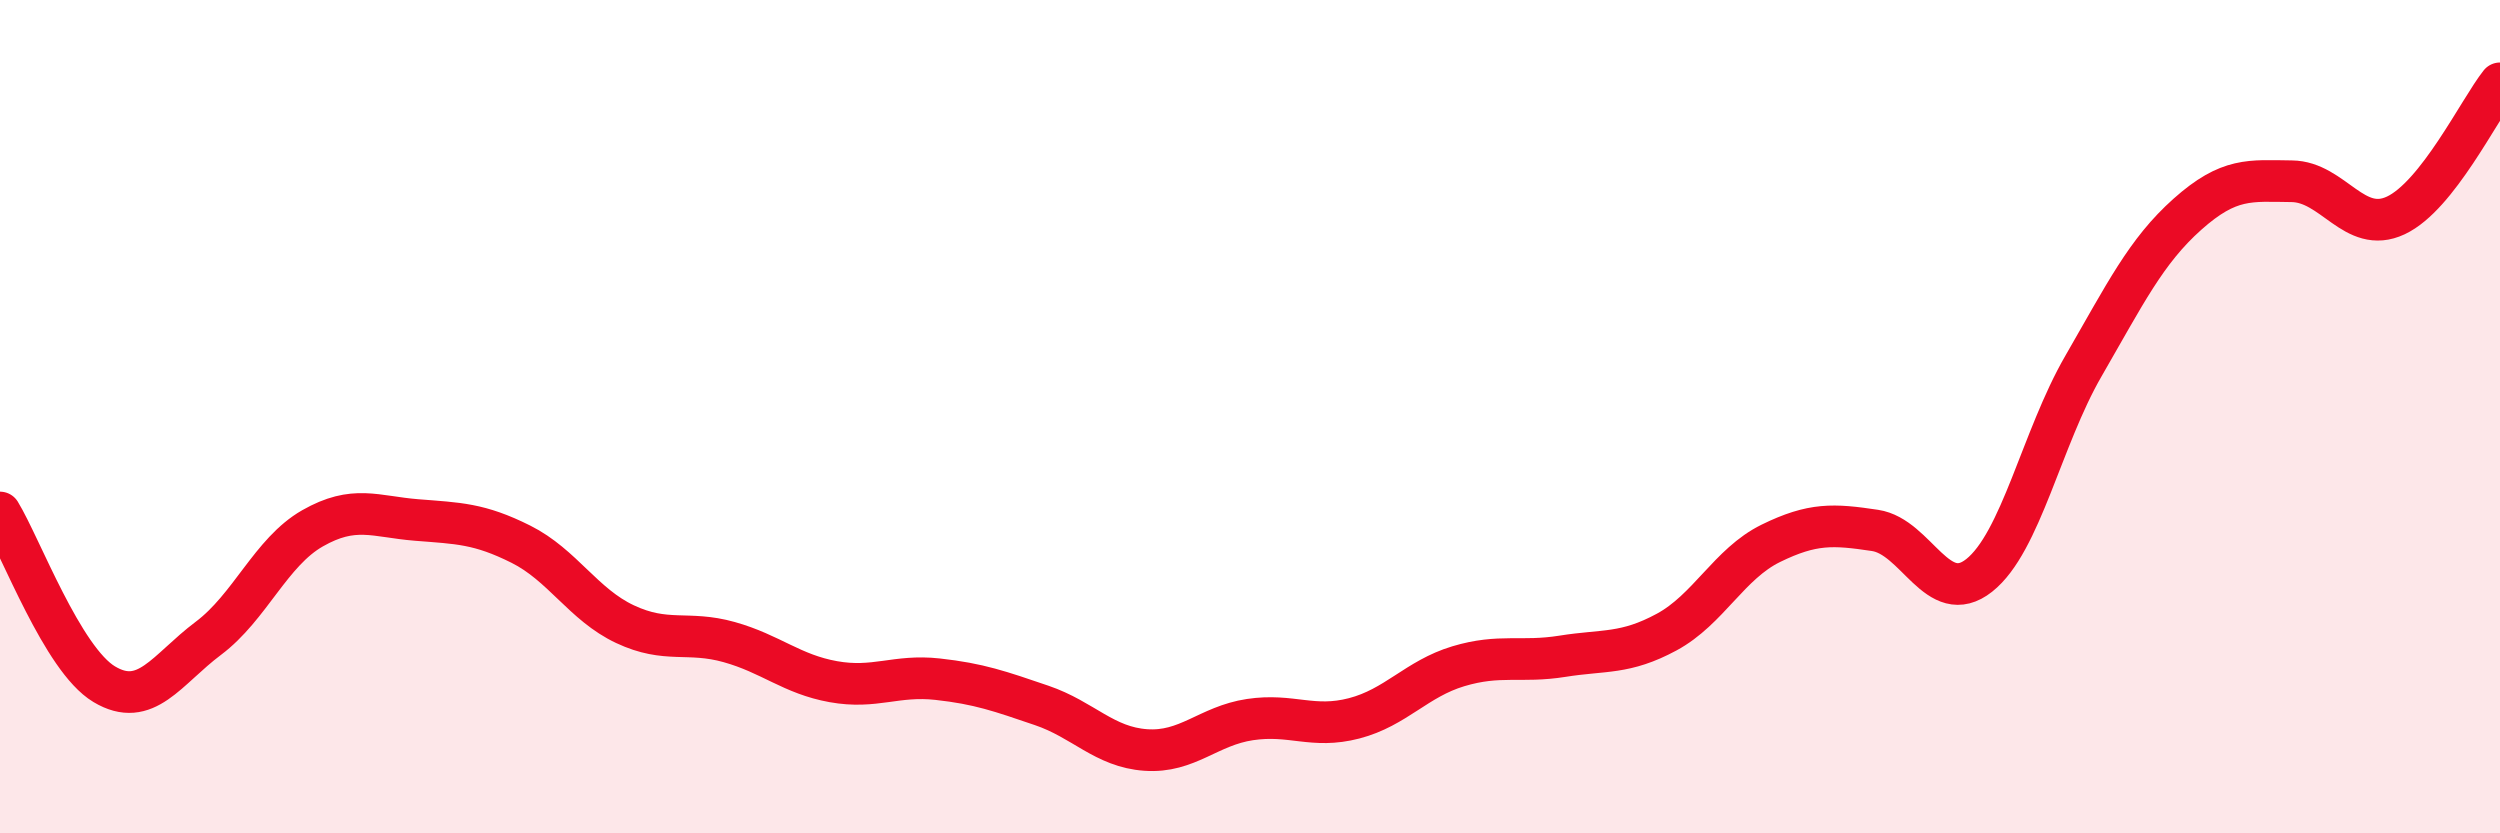
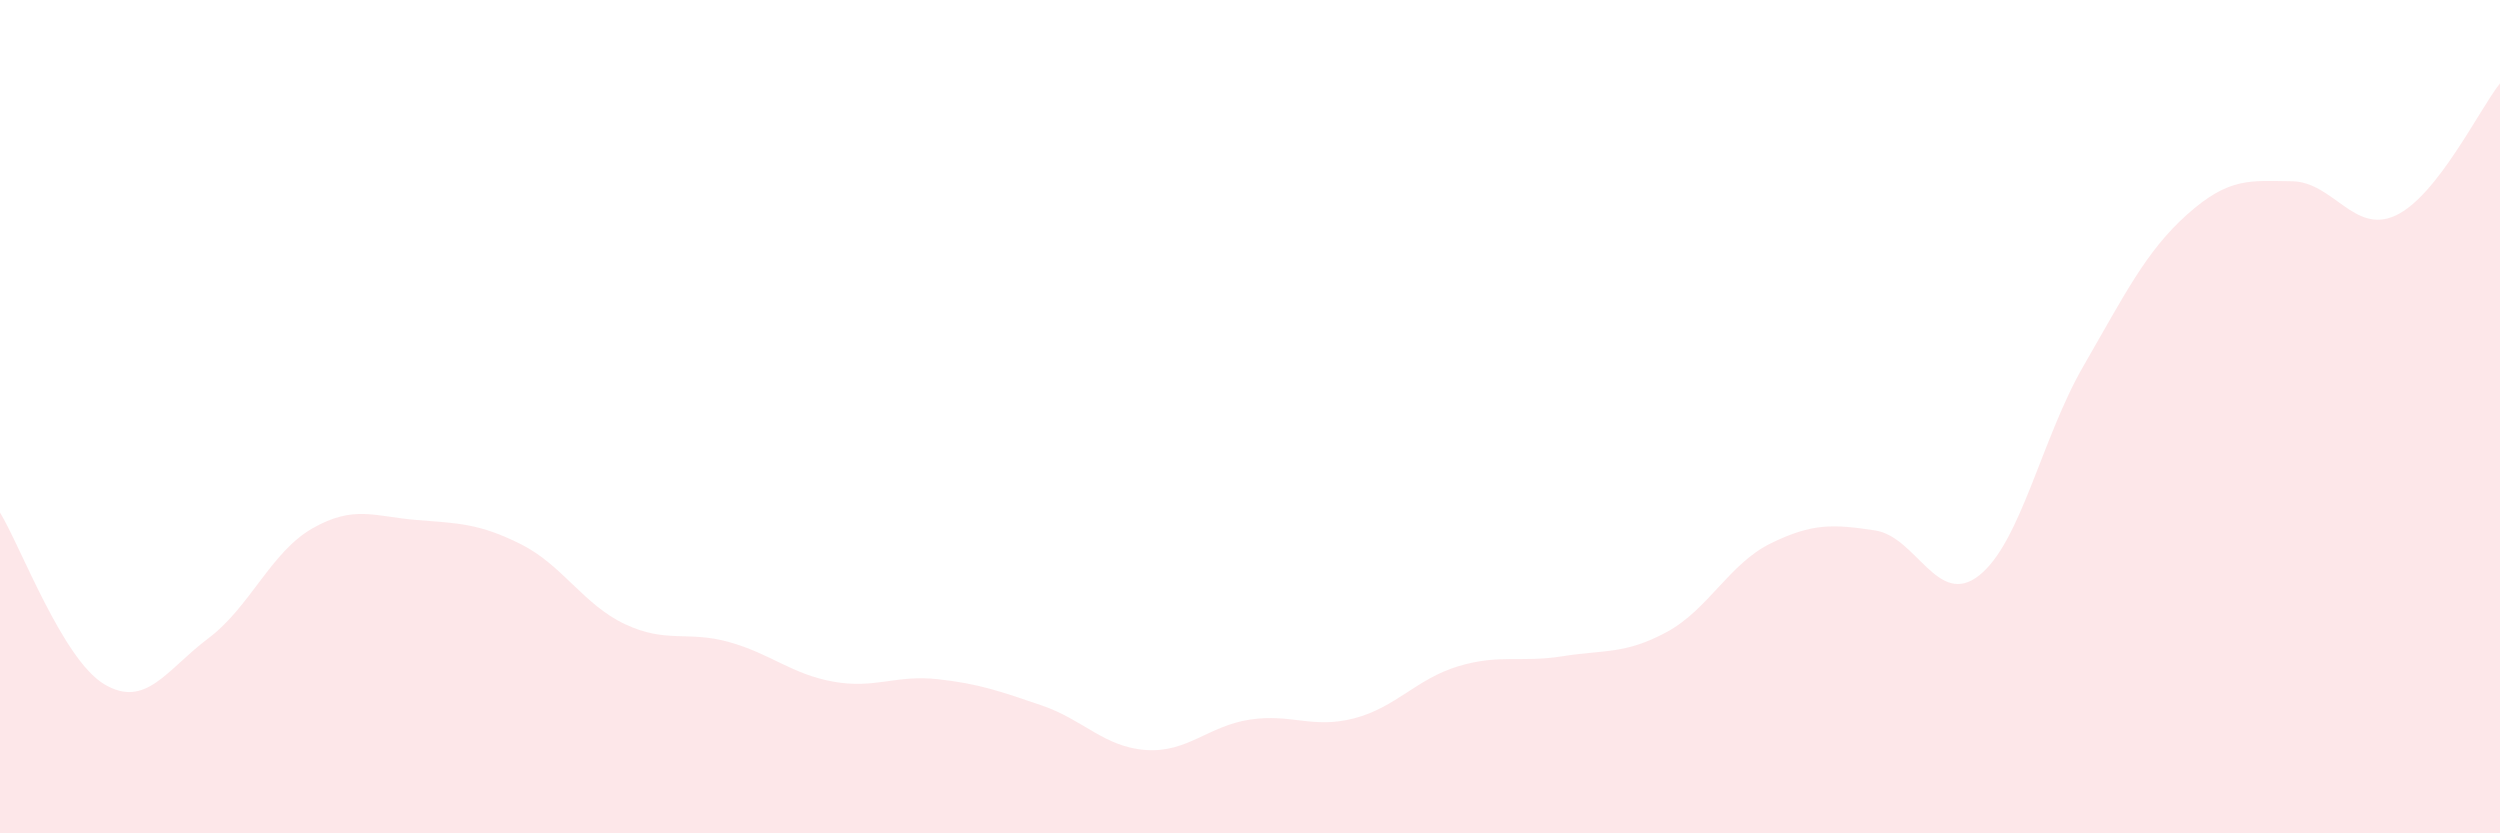
<svg xmlns="http://www.w3.org/2000/svg" width="60" height="20" viewBox="0 0 60 20">
  <path d="M 0,12.3 C 0.5,13.12 1.5,15.82 2.5,16.42 C 3.5,17.02 4,16.07 5,15.32 C 6,14.57 6.5,13.25 7.5,12.68 C 8.5,12.11 9,12.4 10,12.48 C 11,12.56 11.5,12.56 12.5,13.06 C 13.5,13.56 14,14.51 15,14.98 C 16,15.45 16.5,15.13 17.5,15.41 C 18.5,15.69 19,16.18 20,16.36 C 21,16.54 21.5,16.19 22.5,16.3 C 23.5,16.41 24,16.59 25,16.93 C 26,17.27 26.5,17.93 27.5,18 C 28.5,18.07 29,17.42 30,17.27 C 31,17.12 31.5,17.5 32.5,17.24 C 33.5,16.98 34,16.29 35,15.99 C 36,15.69 36.5,15.91 37.5,15.75 C 38.5,15.59 39,15.71 40,15.17 C 41,14.63 41.5,13.53 42.5,13.04 C 43.5,12.55 44,12.58 45,12.73 C 46,12.88 46.5,14.6 47.5,13.81 C 48.5,13.02 49,10.52 50,8.79 C 51,7.06 51.5,6.03 52.5,5.14 C 53.5,4.25 54,4.34 55,4.35 C 56,4.36 56.5,5.64 57.5,5.17 C 58.5,4.7 59.5,2.63 60,2L60 20L0 20Z" fill="#EB0A25" opacity="0.1" stroke-linecap="round" stroke-linejoin="round" />
-   <path d="M 0,12.3 C 0.5,13.12 1.5,15.82 2.5,16.42 C 3.5,17.02 4,16.07 5,15.32 C 6,14.57 6.5,13.25 7.5,12.68 C 8.5,12.11 9,12.4 10,12.48 C 11,12.56 11.5,12.56 12.5,13.06 C 13.5,13.56 14,14.51 15,14.98 C 16,15.45 16.5,15.13 17.5,15.41 C 18.5,15.69 19,16.18 20,16.36 C 21,16.54 21.5,16.19 22.5,16.3 C 23.5,16.41 24,16.59 25,16.93 C 26,17.27 26.5,17.93 27.5,18 C 28.5,18.07 29,17.42 30,17.27 C 31,17.12 31.5,17.5 32.5,17.24 C 33.5,16.98 34,16.29 35,15.99 C 36,15.69 36.5,15.91 37.5,15.75 C 38.5,15.59 39,15.71 40,15.17 C 41,14.63 41.5,13.53 42.5,13.04 C 43.5,12.55 44,12.58 45,12.73 C 46,12.88 46.5,14.6 47.5,13.81 C 48.5,13.02 49,10.52 50,8.79 C 51,7.06 51.5,6.03 52.5,5.14 C 53.5,4.25 54,4.34 55,4.35 C 56,4.36 56.5,5.64 57.5,5.17 C 58.5,4.7 59.5,2.63 60,2" stroke="#EB0A25" stroke-width="1" fill="none" stroke-linecap="round" stroke-linejoin="round" />
</svg>